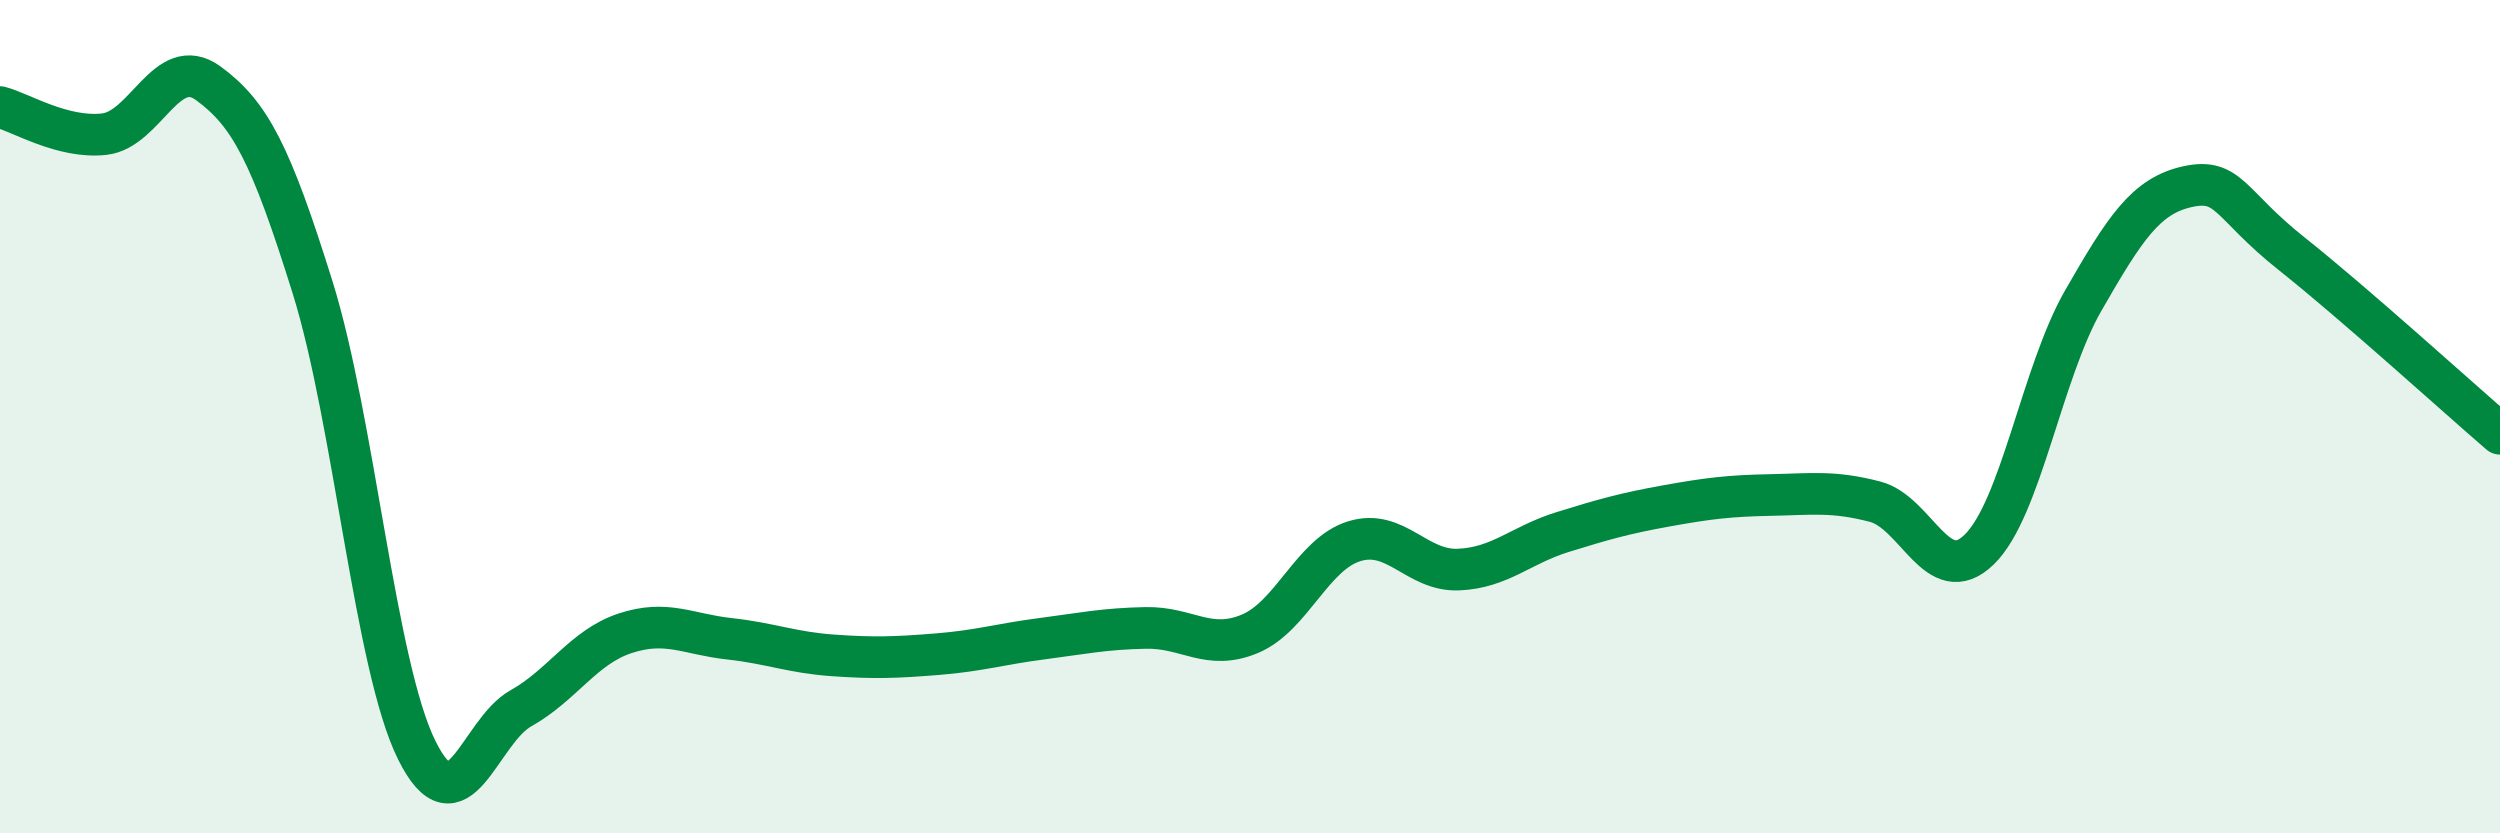
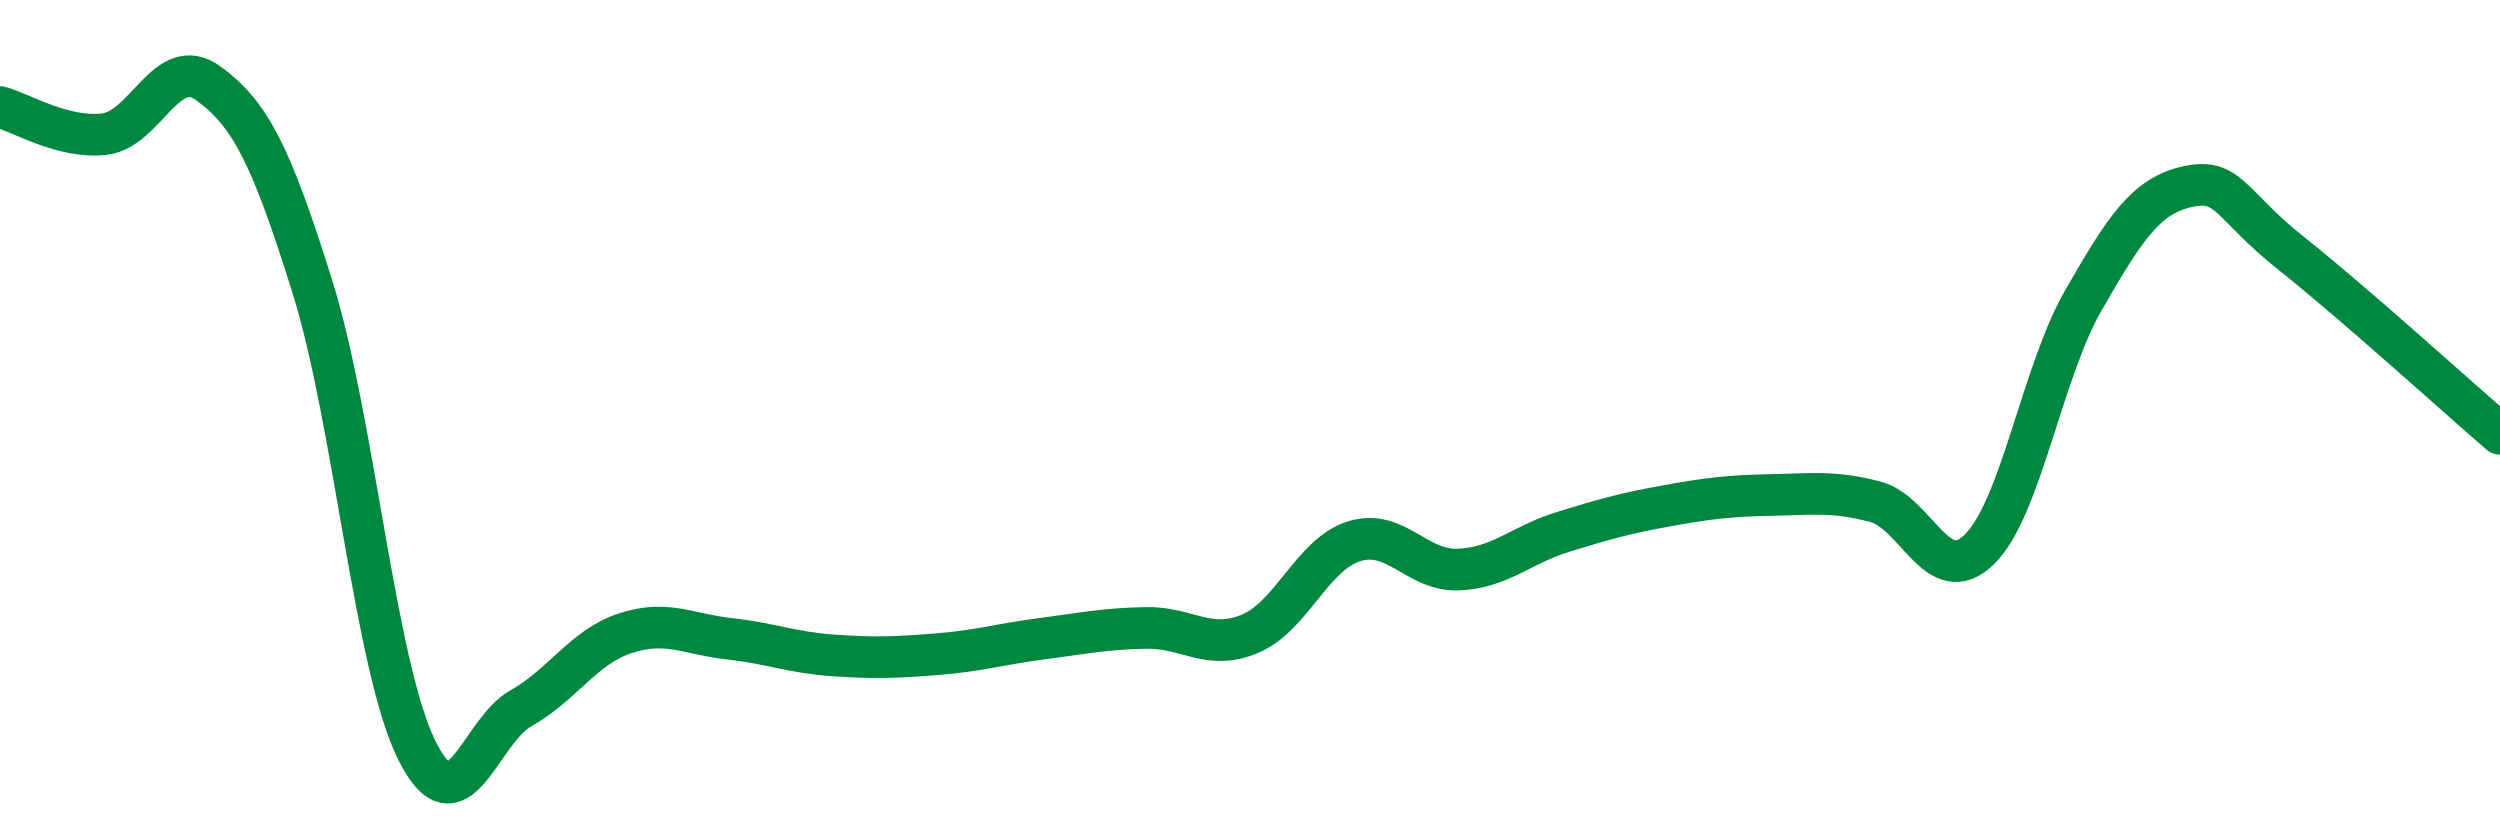
<svg xmlns="http://www.w3.org/2000/svg" width="60" height="20" viewBox="0 0 60 20">
-   <path d="M 0,2.57 C 0.5,2.7 1.5,3.33 2.5,3.22 C 3.5,3.11 4,1.27 5,2 C 6,2.73 6.5,3.69 7.5,6.89 C 8.5,10.09 9,15.98 10,18 C 11,20.02 11.5,17.56 12.5,17 C 13.5,16.44 14,15.53 15,15.2 C 16,14.87 16.5,15.22 17.5,15.33 C 18.5,15.44 19,15.66 20,15.73 C 21,15.8 21.5,15.78 22.5,15.7 C 23.5,15.62 24,15.46 25,15.33 C 26,15.2 26.5,15.09 27.5,15.07 C 28.5,15.05 29,15.63 30,15.21 C 31,14.79 31.5,13.3 32.5,12.99 C 33.5,12.68 34,13.71 35,13.67 C 36,13.63 36.5,13.08 37.5,12.77 C 38.5,12.46 39,12.32 40,12.14 C 41,11.96 41.5,11.9 42.5,11.88 C 43.5,11.86 44,11.78 45,12.04 C 46,12.3 46.5,14.16 47.5,13.19 C 48.5,12.22 49,8.95 50,7.21 C 51,5.47 51.5,4.7 52.5,4.48 C 53.5,4.26 53.5,4.9 55,6.09 C 56.5,7.28 59,9.55 60,10.41L60 20L0 20Z" fill="#008740" opacity="0.1" stroke-linecap="round" stroke-linejoin="round" />
  <path d="M 0,2.57 C 0.5,2.7 1.5,3.33 2.5,3.22 C 3.5,3.11 4,1.27 5,2 C 6,2.73 6.5,3.69 7.5,6.89 C 8.5,10.09 9,15.98 10,18 C 11,20.02 11.5,17.56 12.5,17 C 13.5,16.44 14,15.53 15,15.2 C 16,14.87 16.5,15.22 17.5,15.33 C 18.5,15.44 19,15.66 20,15.73 C 21,15.8 21.5,15.78 22.5,15.7 C 23.5,15.62 24,15.46 25,15.33 C 26,15.2 26.5,15.09 27.5,15.07 C 28.5,15.05 29,15.63 30,15.21 C 31,14.79 31.5,13.3 32.5,12.99 C 33.5,12.68 34,13.71 35,13.67 C 36,13.63 36.5,13.08 37.5,12.77 C 38.5,12.46 39,12.32 40,12.14 C 41,11.96 41.5,11.9 42.5,11.88 C 43.5,11.86 44,11.78 45,12.04 C 46,12.3 46.5,14.16 47.5,13.19 C 48.5,12.22 49,8.95 50,7.21 C 51,5.47 51.5,4.7 52.5,4.48 C 53.5,4.26 53.5,4.9 55,6.09 C 56.5,7.28 59,9.55 60,10.41" stroke="#008740" stroke-width="1" fill="none" stroke-linecap="round" stroke-linejoin="round" />
</svg>